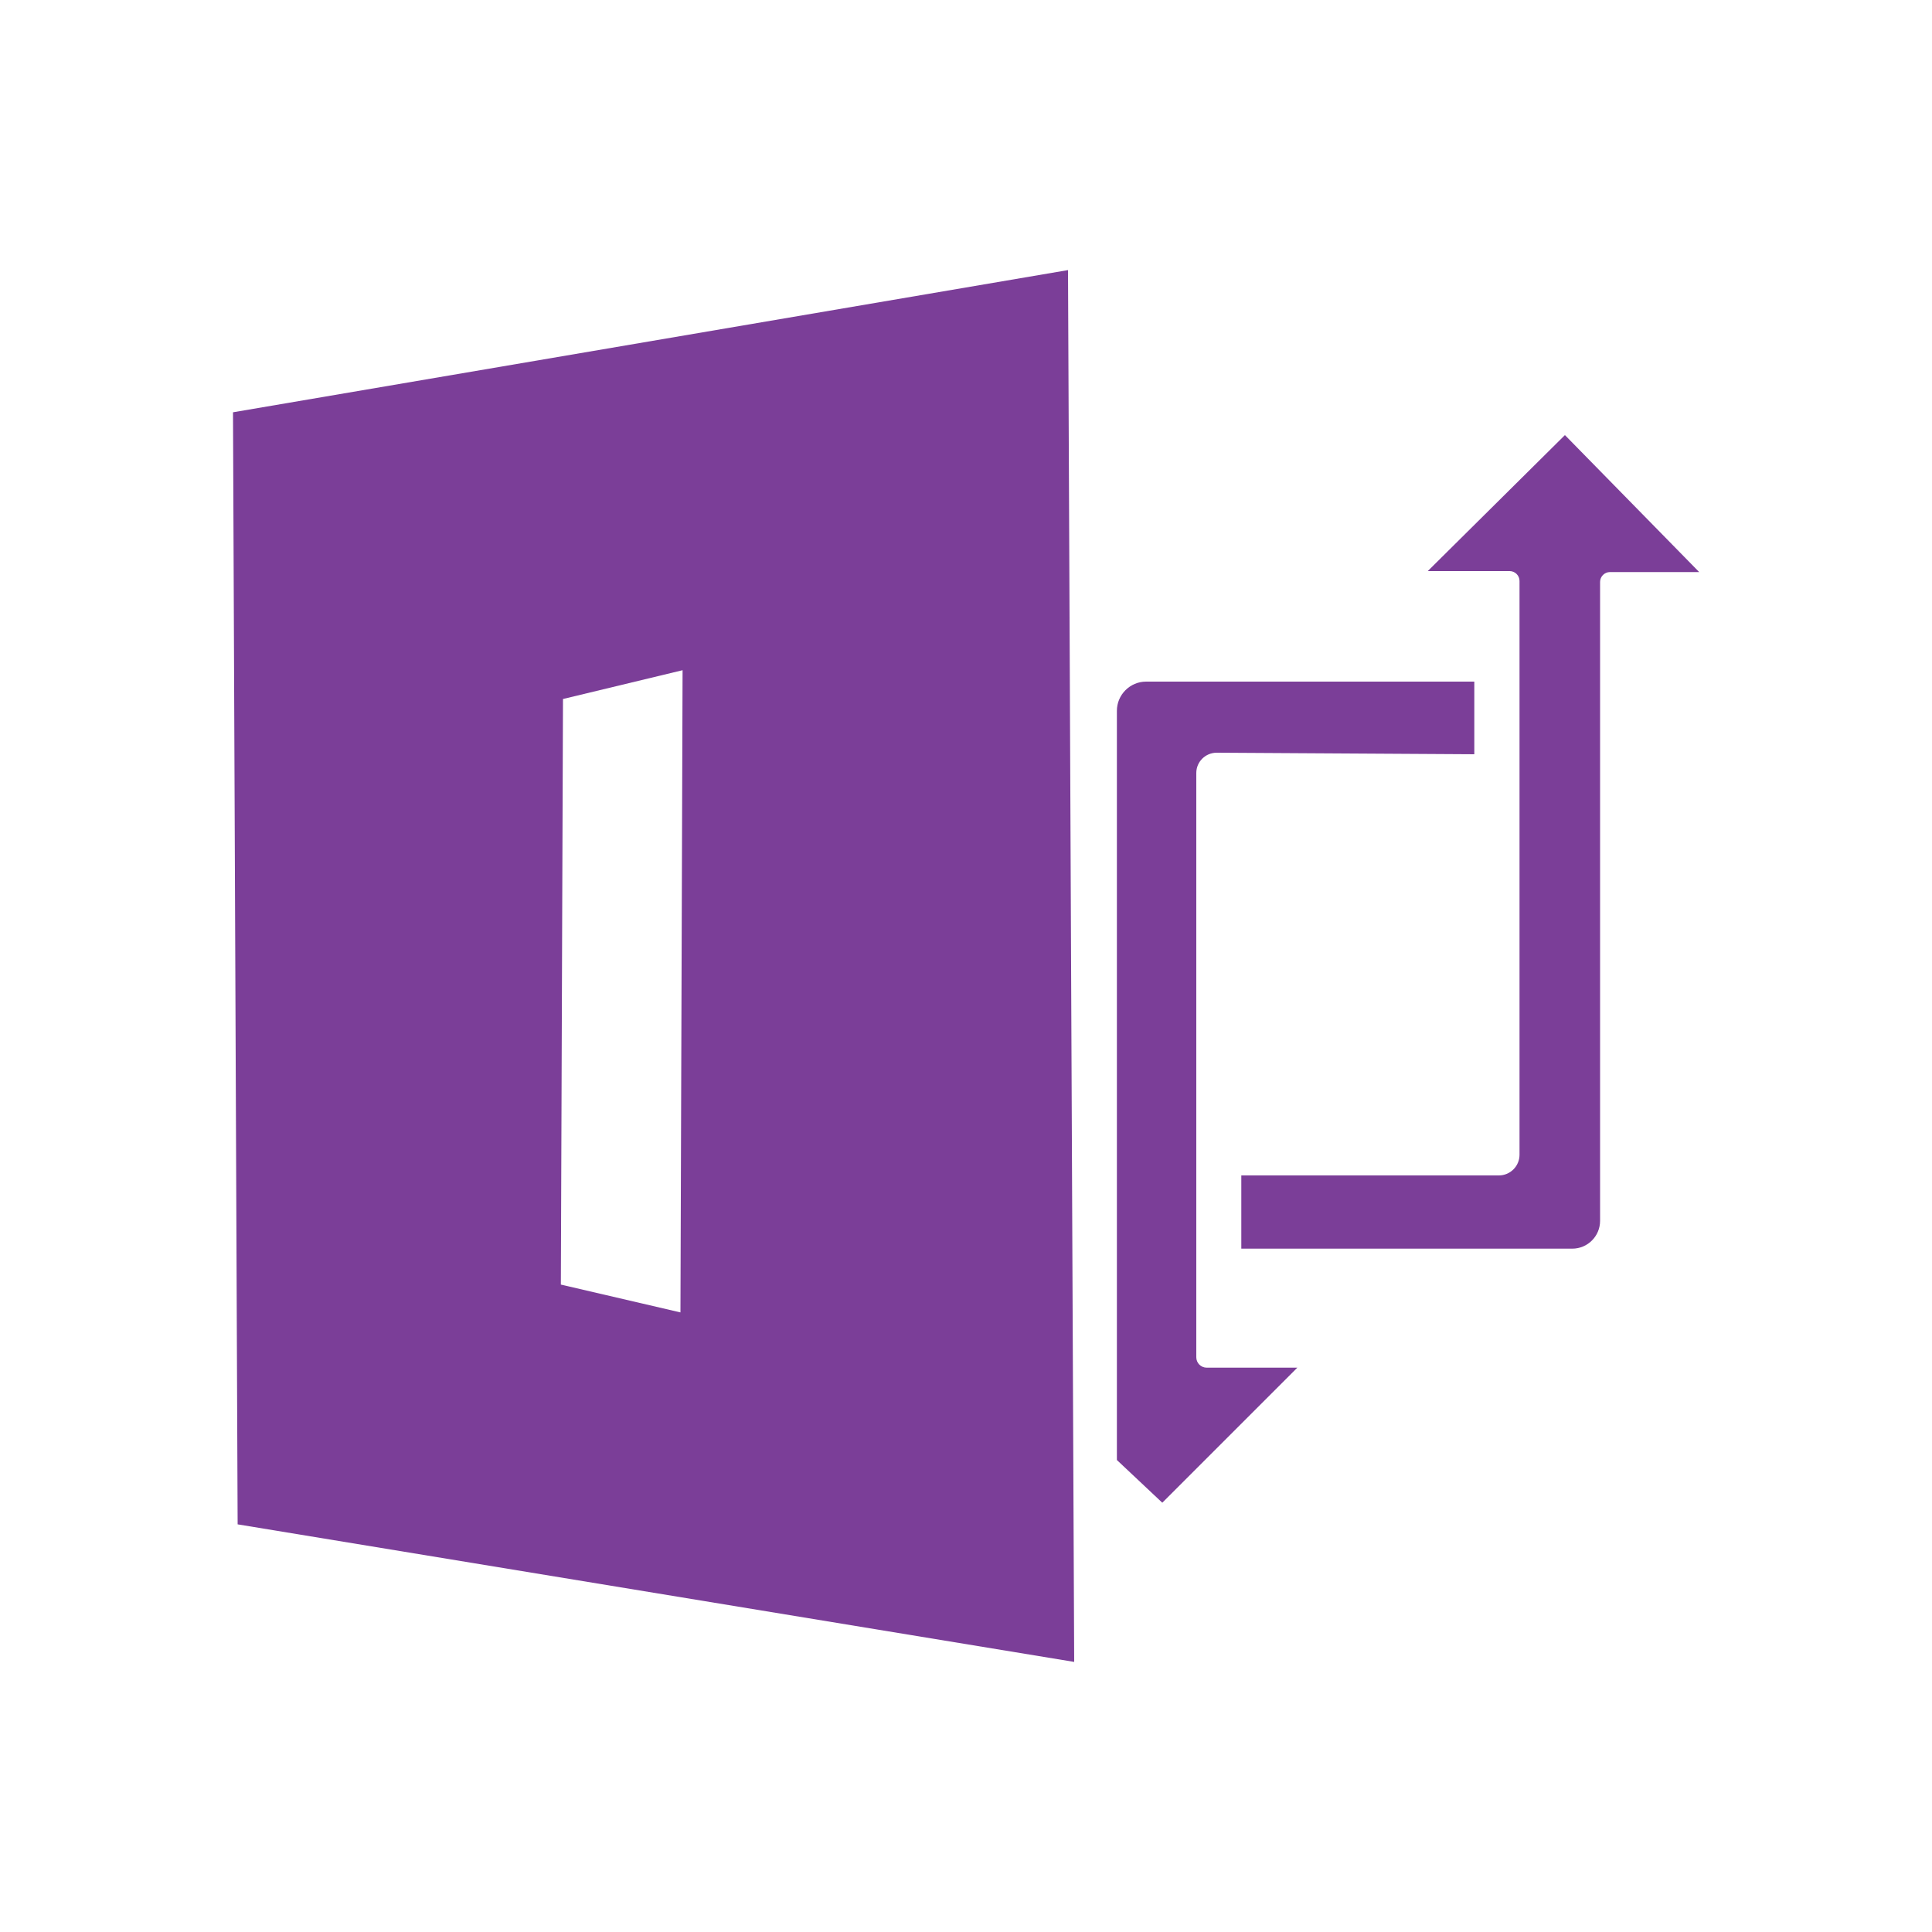
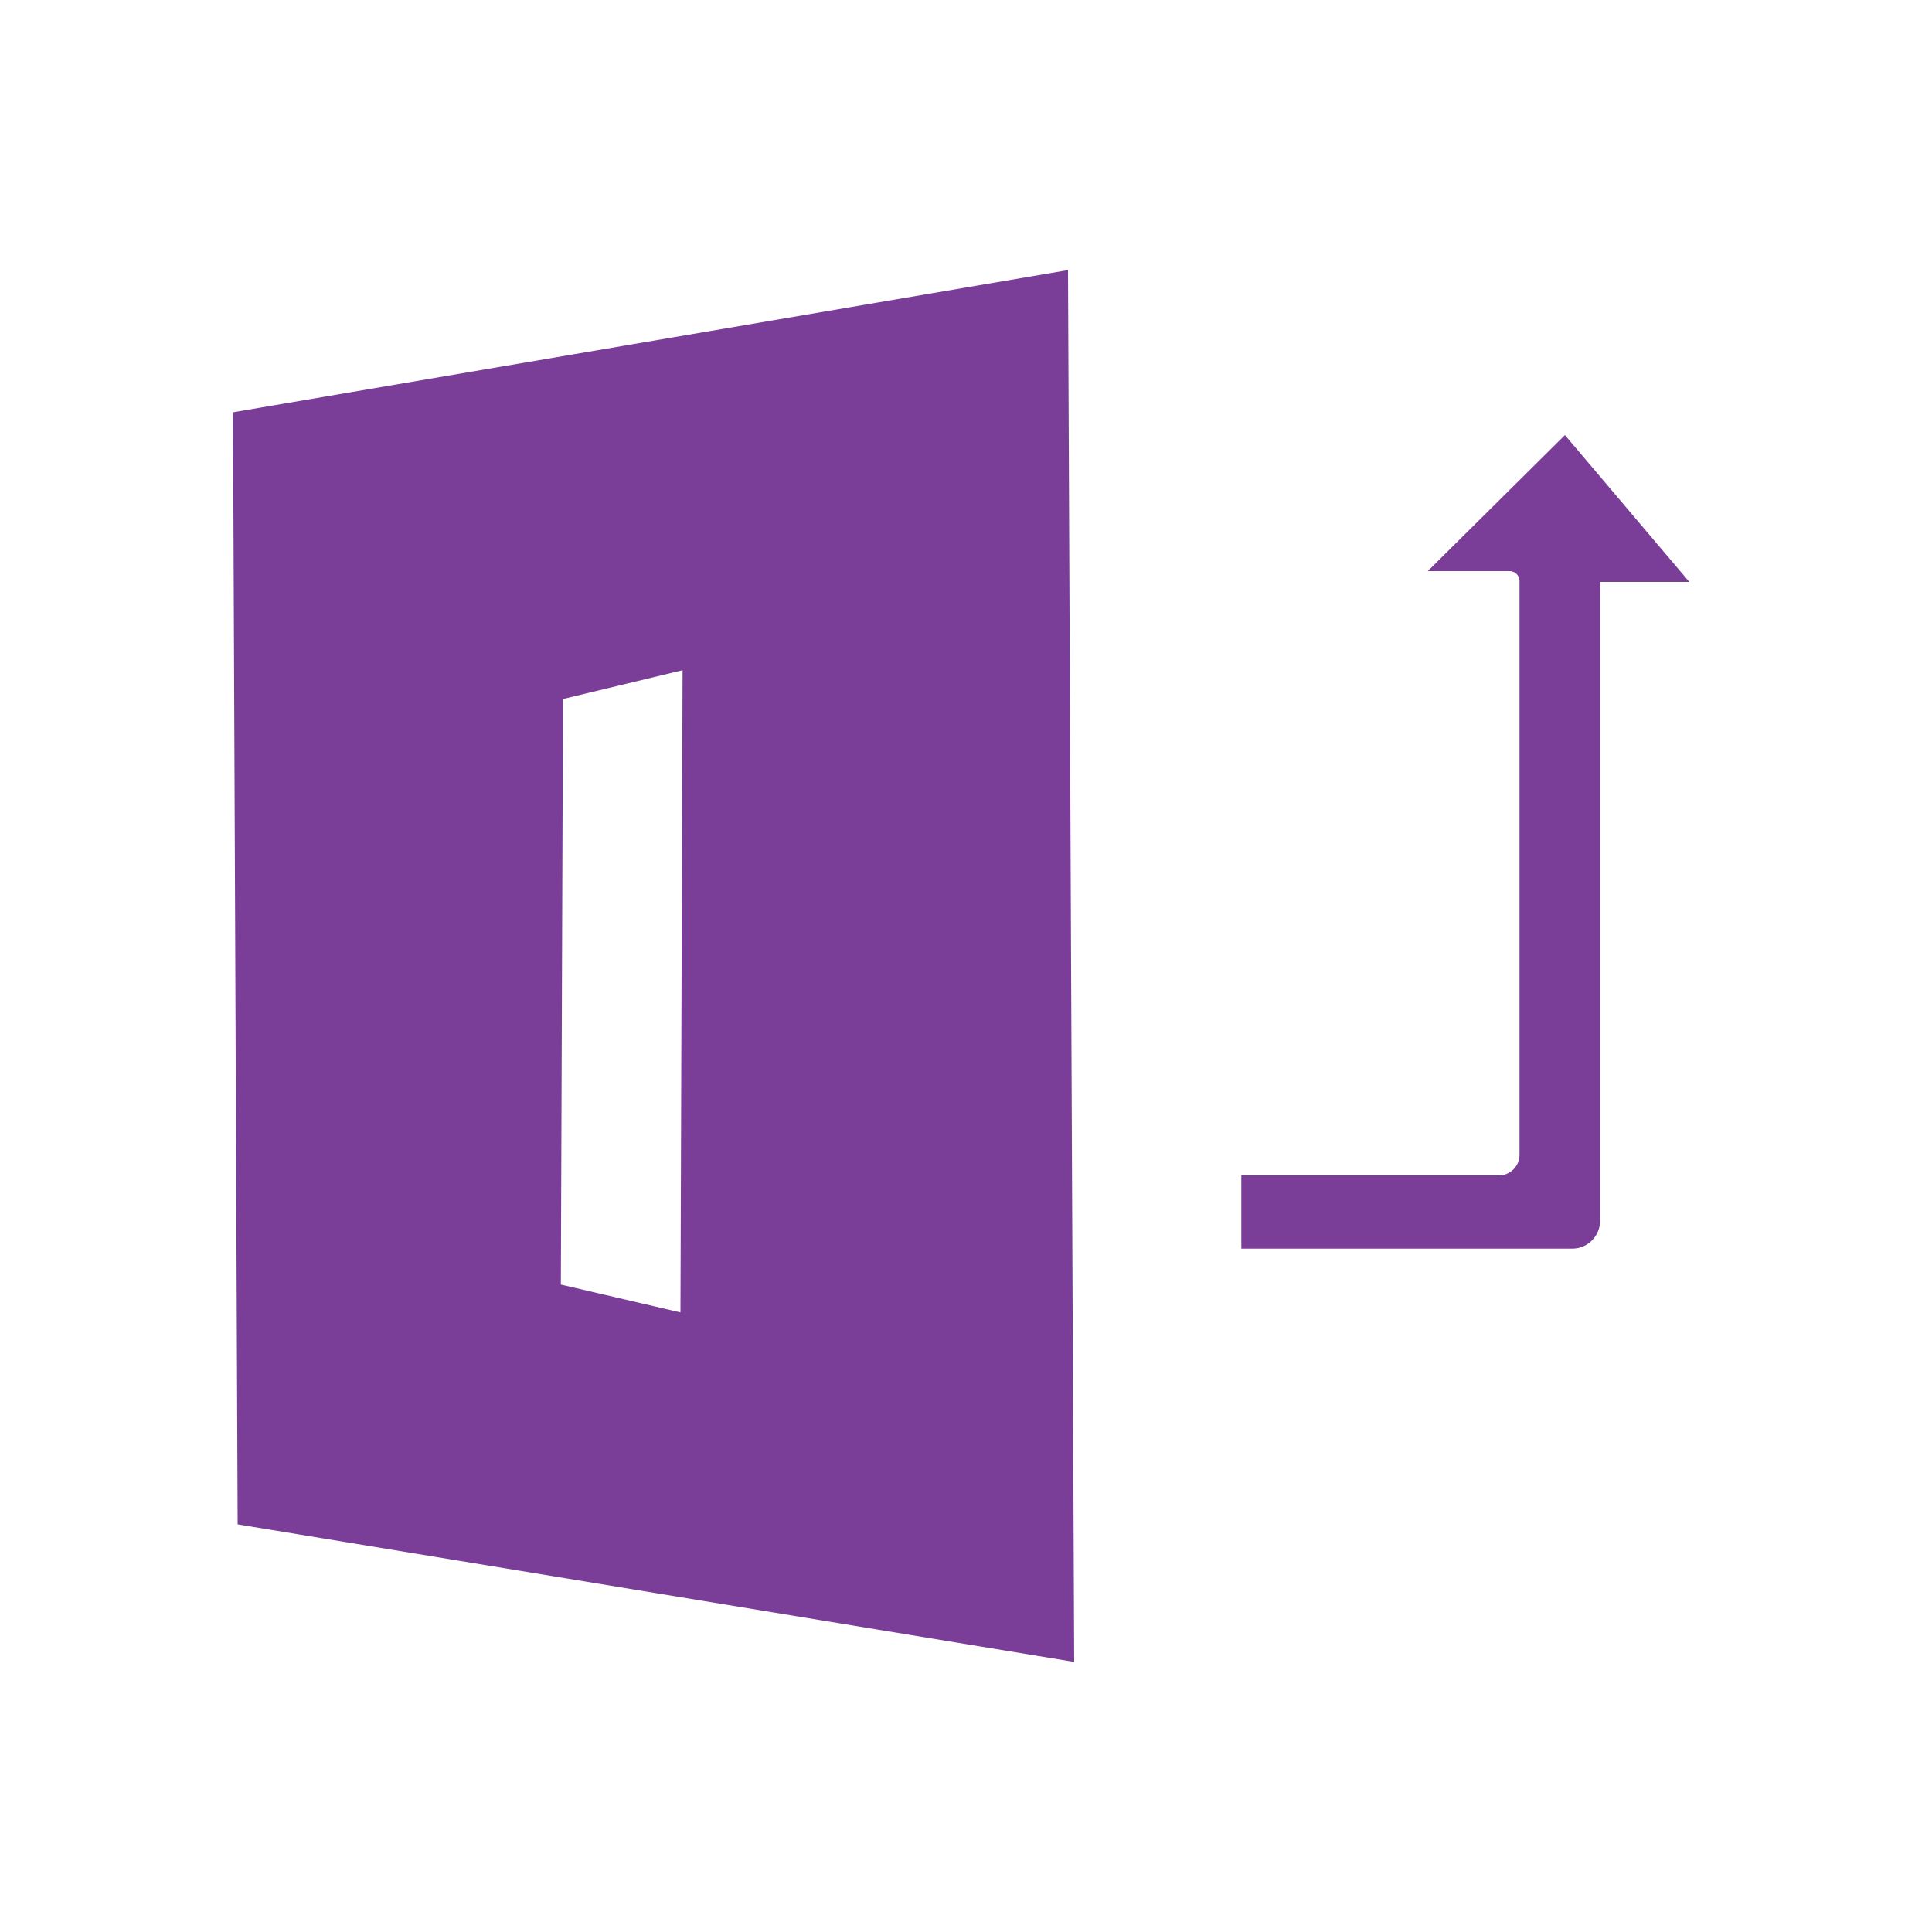
<svg xmlns="http://www.w3.org/2000/svg" version="1.1" id="Layer_1" x="0px" y="0px" viewBox="0 0 1000 1000" style="enable-background:new 0 0 1000 1000;" xml:space="preserve">
  <style type="text/css">
	.st0{fill:#7B3E98;}
</style>
  <g>
    <path class="st0" d="M552.8,139.8l-432.2,73.6L123,789l433,71.2L552.8,139.8z M352.2,679.3l-61.9-14.4l1.1-303.1l61.9-14.9   L352.2,679.3z" />
-     <path class="st0" d="M763.1,390.4v-37.6H593.2c-8.3,0-15.1,6.8-15.1,15.1v387.8l23.5,22.1l69.9-69.9h-46.9c-3,0-5.4-2.4-5.4-5.4   V400.1c0-5.8,4.7-10.5,10.6-10.5L763.1,390.4z" />
-     <path class="st0" d="M810,225.2l-71,70.4h42.4c2.8,0,5.1,2.3,5.1,5.1v297c0,5.9-4.8,10.7-10.7,10.7H642.5v37.9h171.3   c8,0,14.4-6.5,14.4-14.4V301.2c0-2.8,2.3-5.1,5.1-5.1h46.2L810,225.2z" />
+     <path class="st0" d="M810,225.2l-71,70.4h42.4c2.8,0,5.1,2.3,5.1,5.1v297c0,5.9-4.8,10.7-10.7,10.7H642.5v37.9h171.3   c8,0,14.4-6.5,14.4-14.4V301.2h46.2L810,225.2z" />
  </g>
</svg>